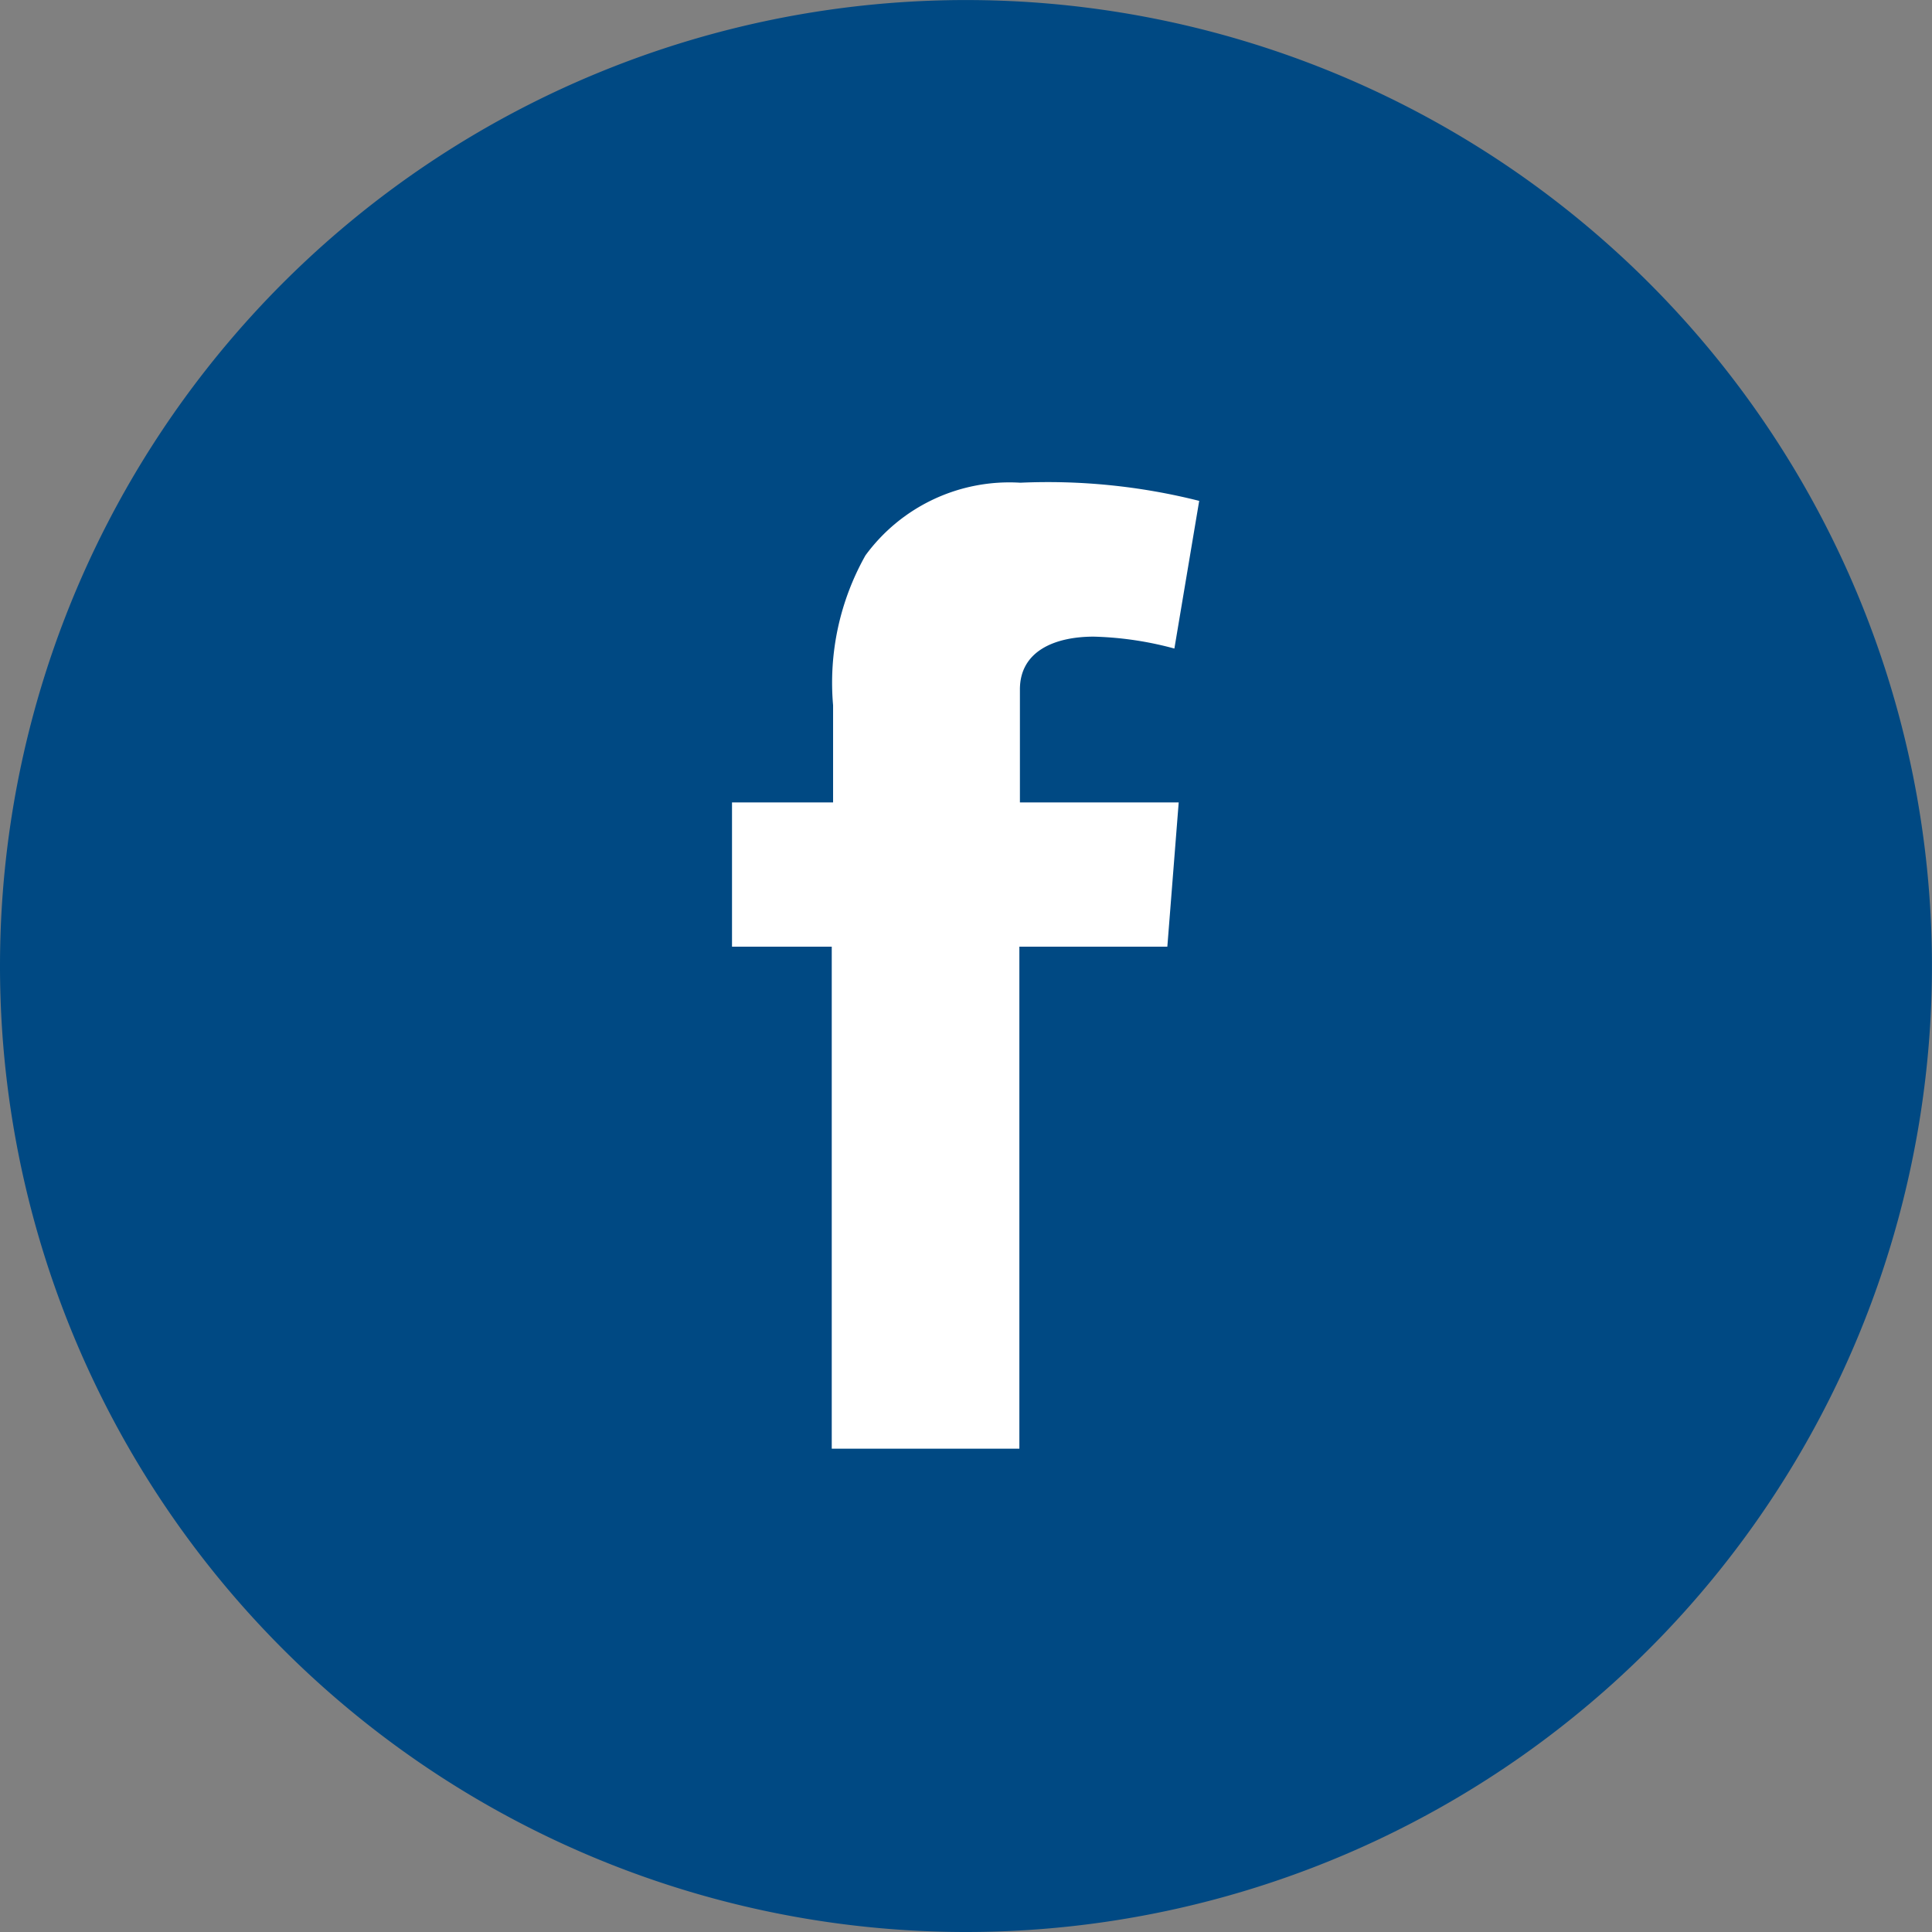
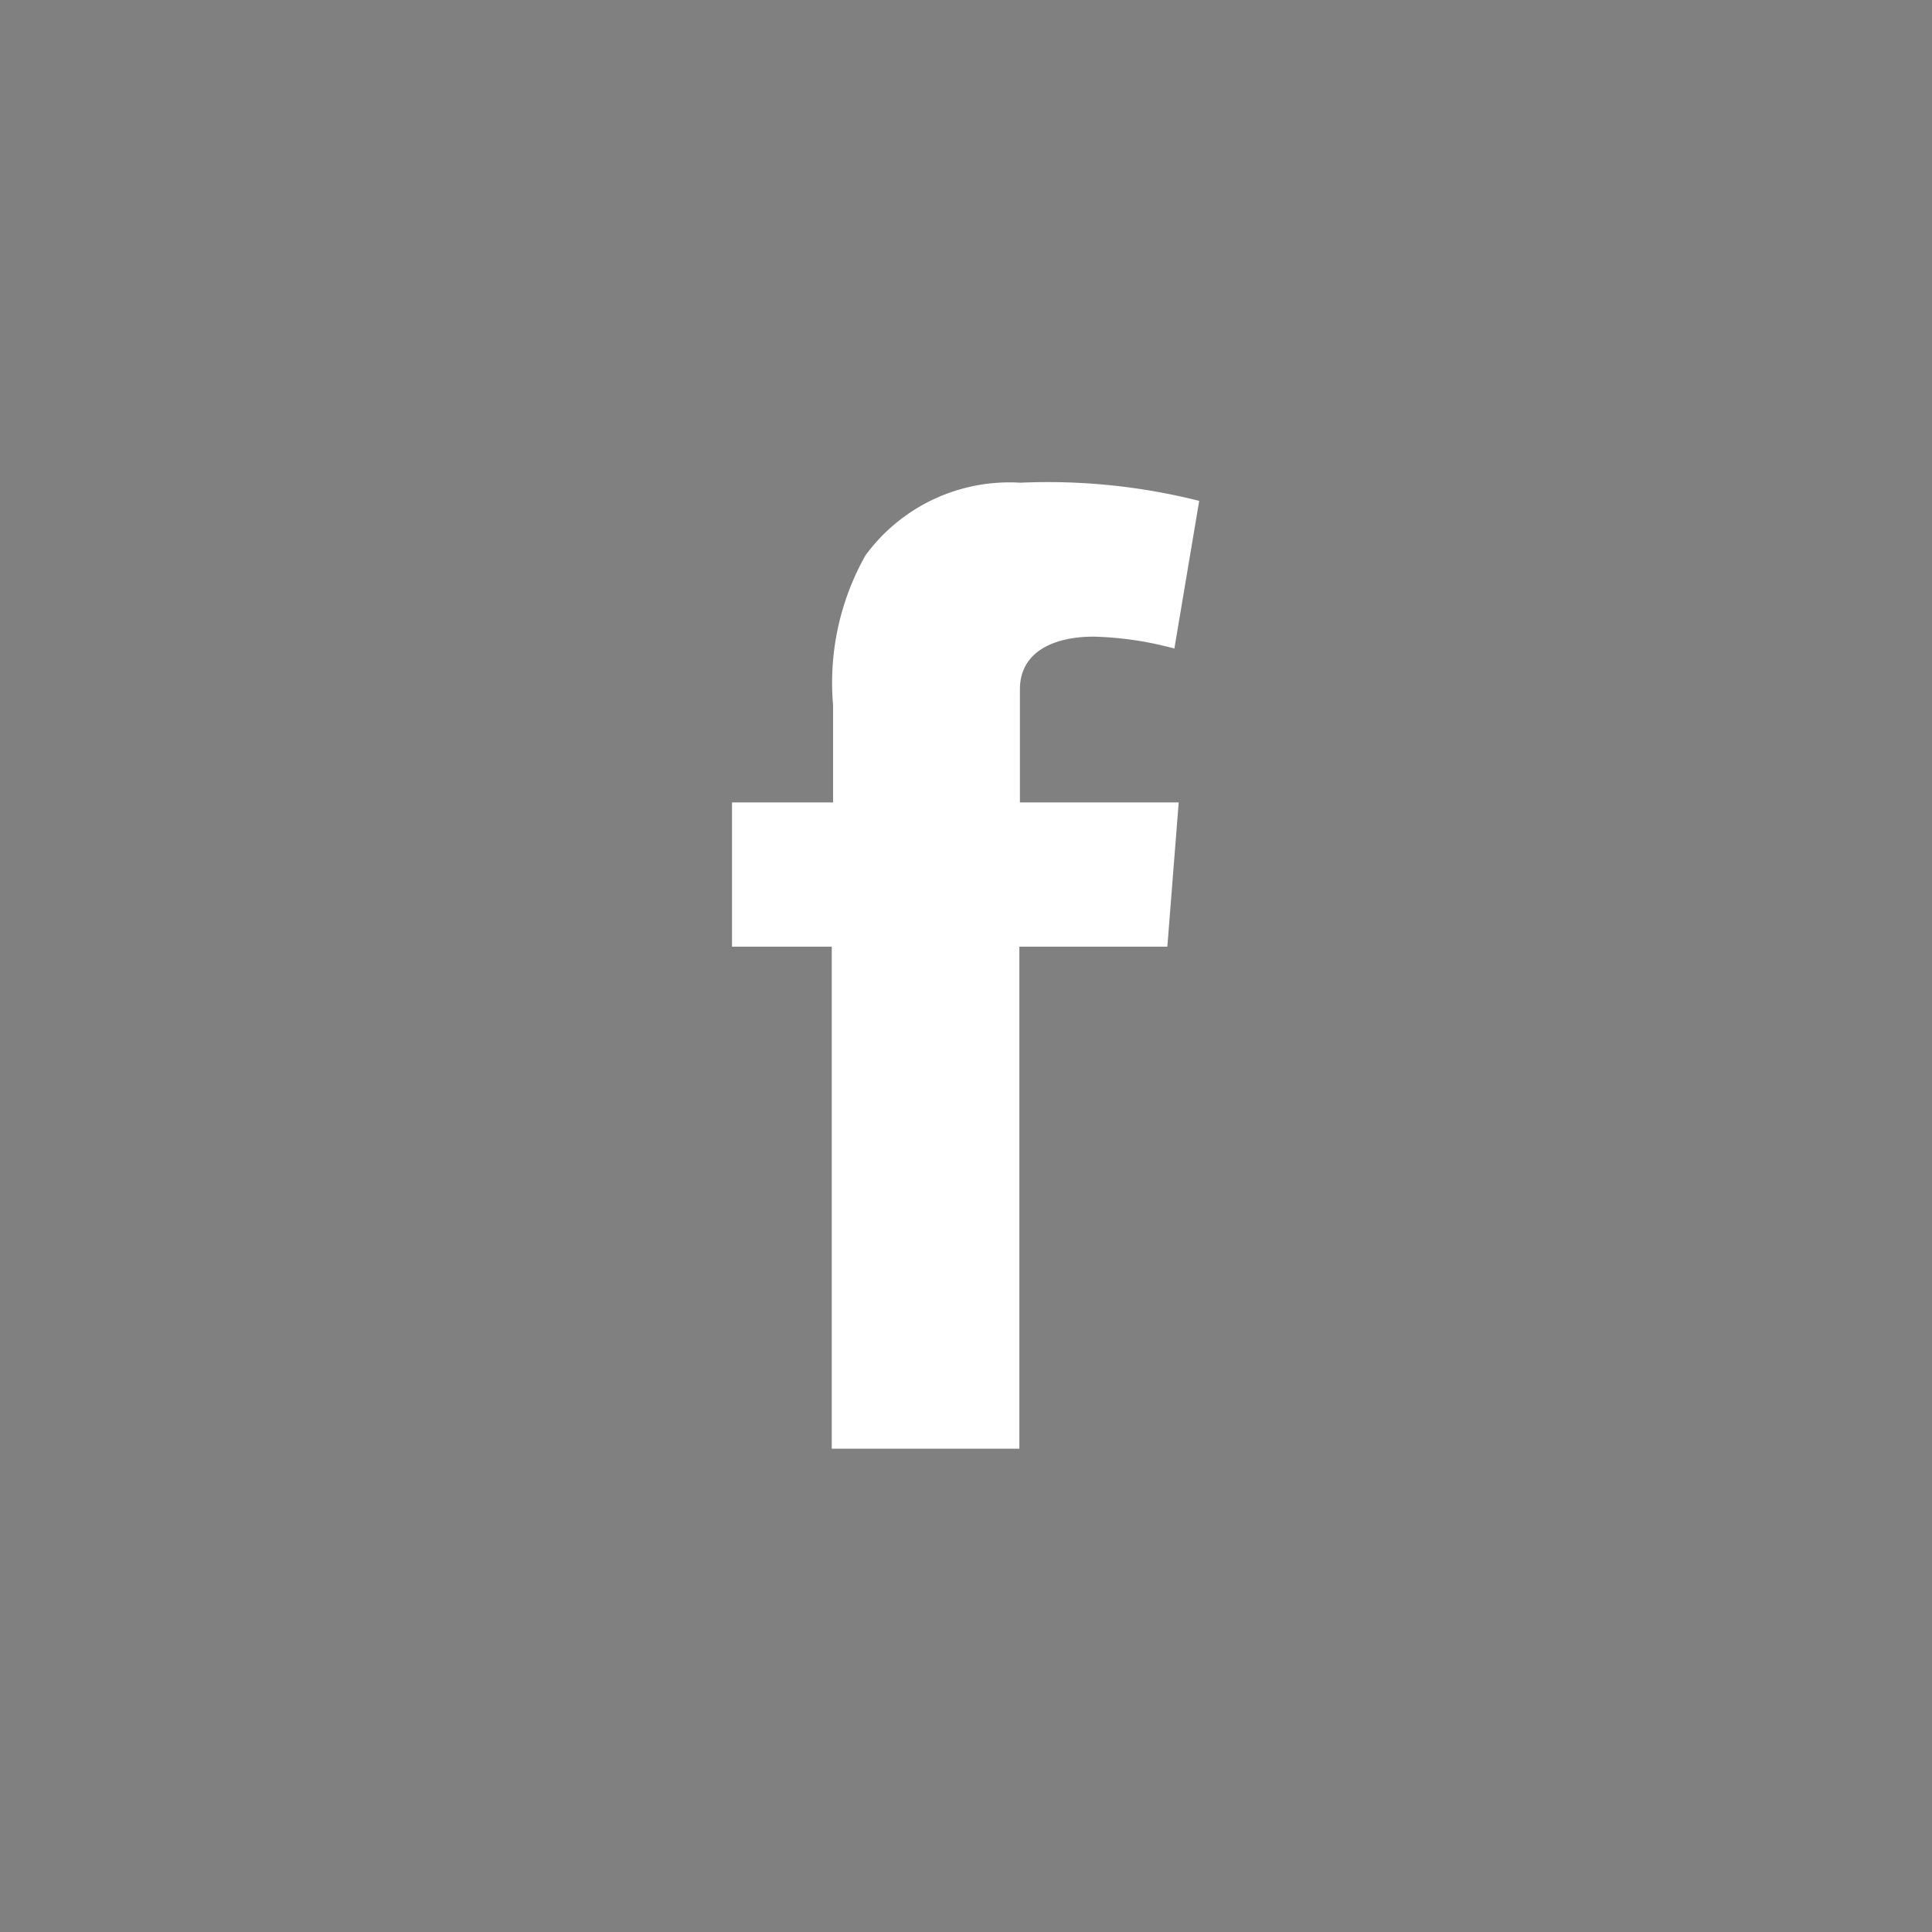
<svg xmlns="http://www.w3.org/2000/svg" width="38.935" height="38.935" viewBox="0 0 38.935 38.935">
  <rect x="0" y="0" width="38.935" height="38.935" fill="#808080" stroke="none" />
  <defs>
    <style>.a{fill:#004983;}.b{fill:#fff;}</style>
  </defs>
-   <path class="a" d="M19.467,38.935A19.467,19.467,0,1,0,0,19.467,19.466,19.466,0,0,0,19.467,38.935" />
  <path class="b" d="M12.913,14.943h2.014V12.986a5.23,5.23,0,0,1,.652-3.021A3.594,3.594,0,0,1,18.7,8.5a12.464,12.464,0,0,1,3.605.366l-.5,2.976a6.825,6.825,0,0,0-1.625-.24c-.778,0-1.488.286-1.488,1.064v2.277h3.2l-.229,2.907H18.681V27.967H14.9V17.85H12.89V14.943Z" transform="translate(1.862 1.228)" />
</svg>